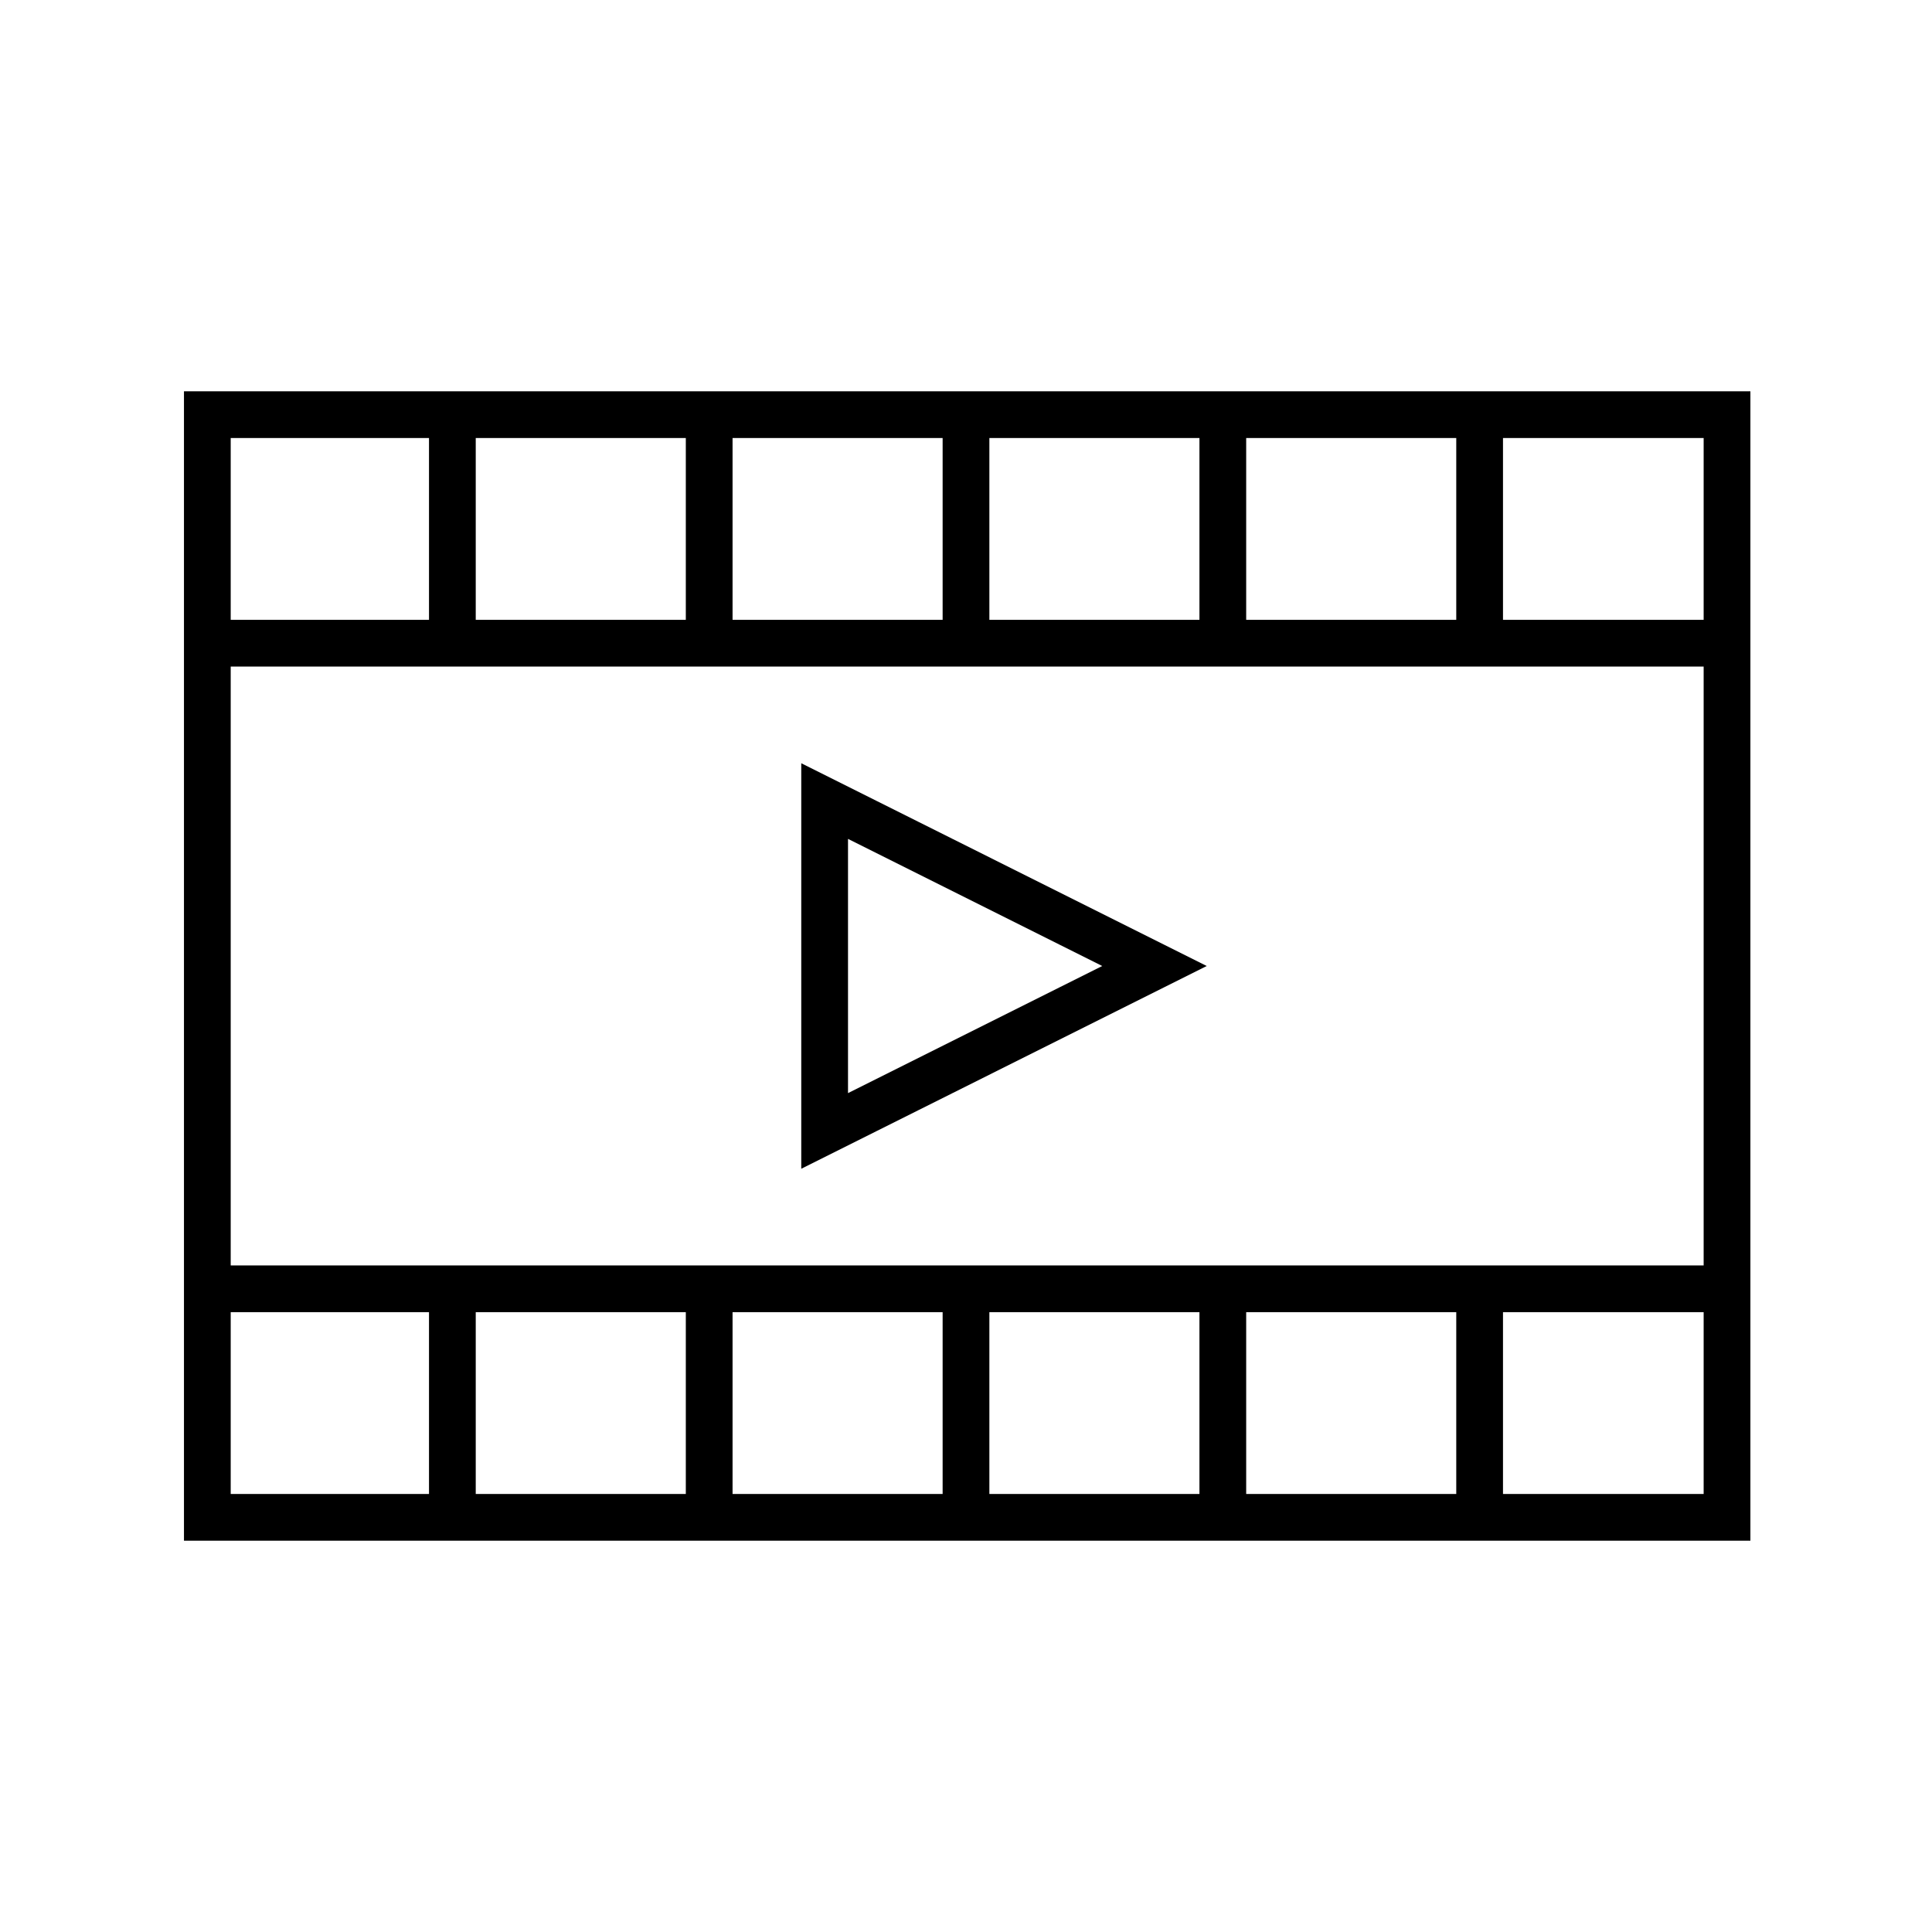
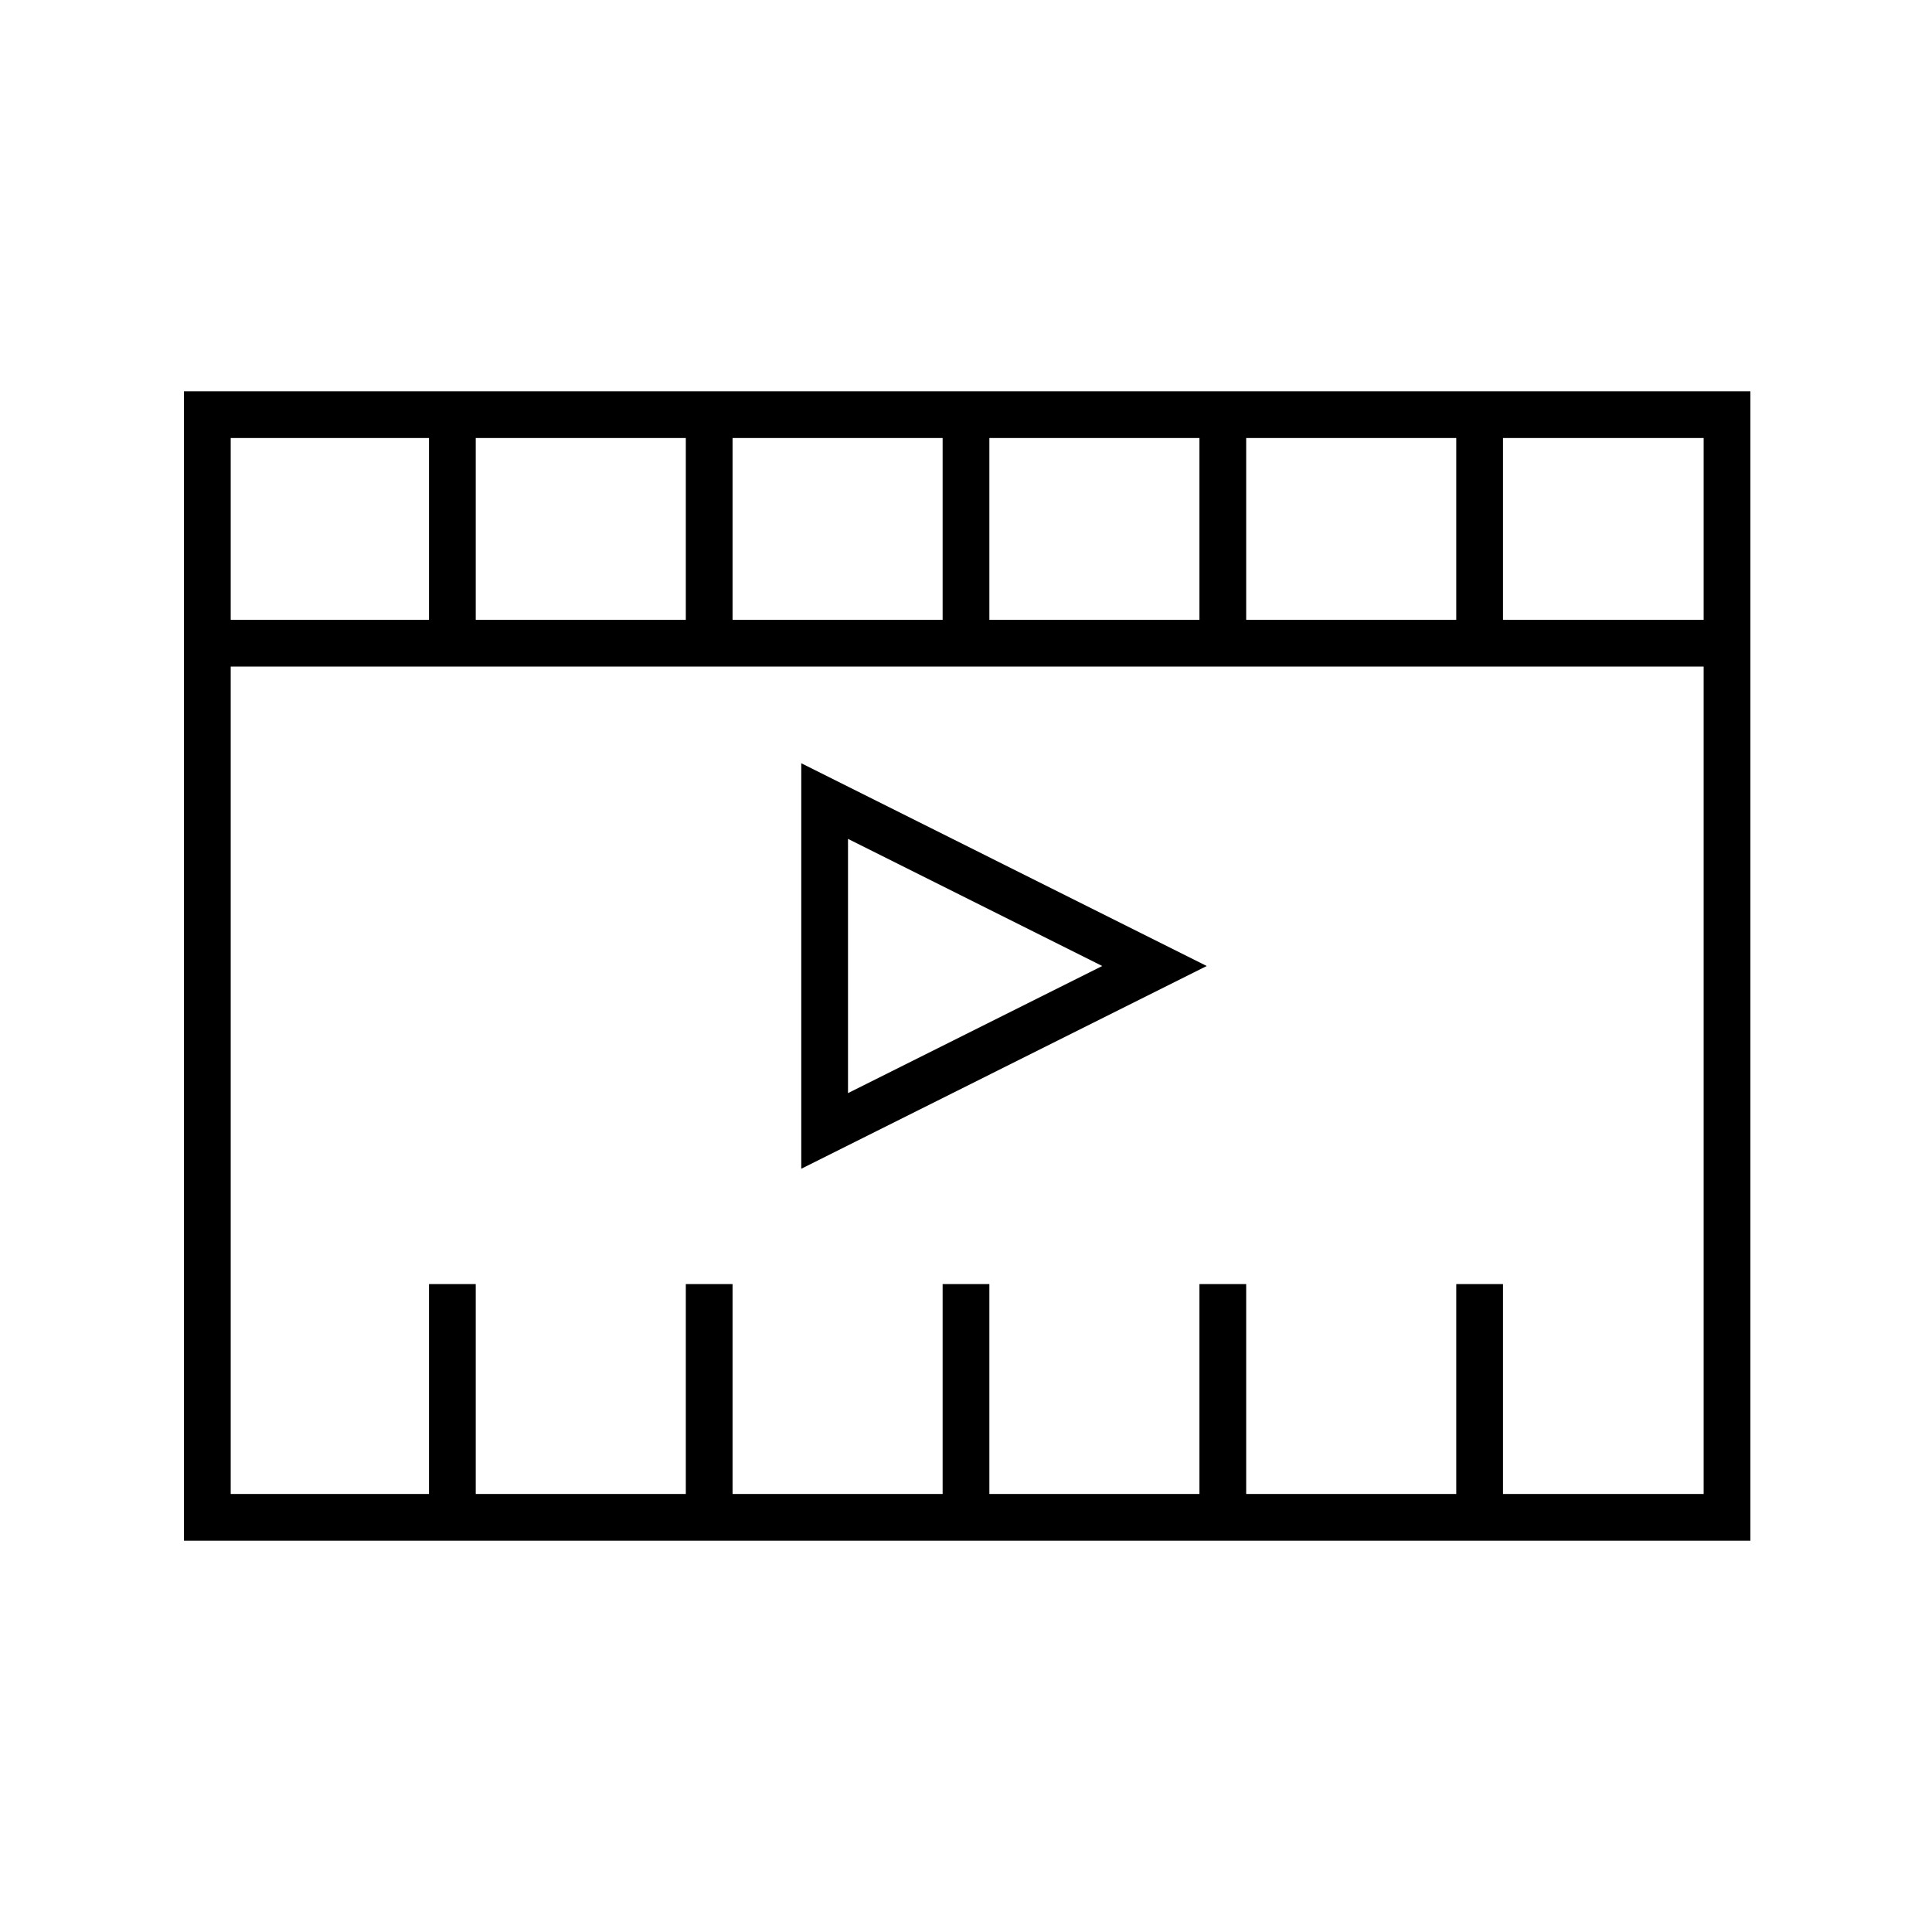
<svg xmlns="http://www.w3.org/2000/svg" version="1.1" id="Layer_1" x="0px" y="0px" viewBox="0 0 82 82" style="enable-background:new 0 0 82 82;" xml:space="preserve">
  <style type="text/css">
	.st0{fill:none;stroke:#000000;stroke-width:1.984;stroke-miterlimit:10;}
</style>
  <title>Play button</title>
  <g id="icons_themselves">
-     <path class="st0" d="M35,48V34l14,7L35,48z M62.8,54.5v9.4 M51.9,54.5v9.4 M41,54.5v9.4 M30.1,54.5v9.4 M19.2,54.5v9.4 M62.8,17.7   V27 M51.9,17.7V27 M41,17.7V27 M30.1,17.7V27 M19.2,17.7V27 M73.2,54.7H8.8 M8.8,27.3h64.5 M73.2,64.4H8.8V17.6h64.5V64.4z" />
+     <path class="st0" d="M35,48V34l14,7L35,48z M62.8,54.5v9.4 M51.9,54.5v9.4 M41,54.5v9.4 M30.1,54.5v9.4 M19.2,54.5v9.4 M62.8,17.7   V27 M51.9,17.7V27 M41,17.7V27 M30.1,17.7V27 M19.2,17.7V27 M73.2,54.7M8.8,27.3h64.5 M73.2,64.4H8.8V17.6h64.5V64.4z" />
  </g>
</svg>